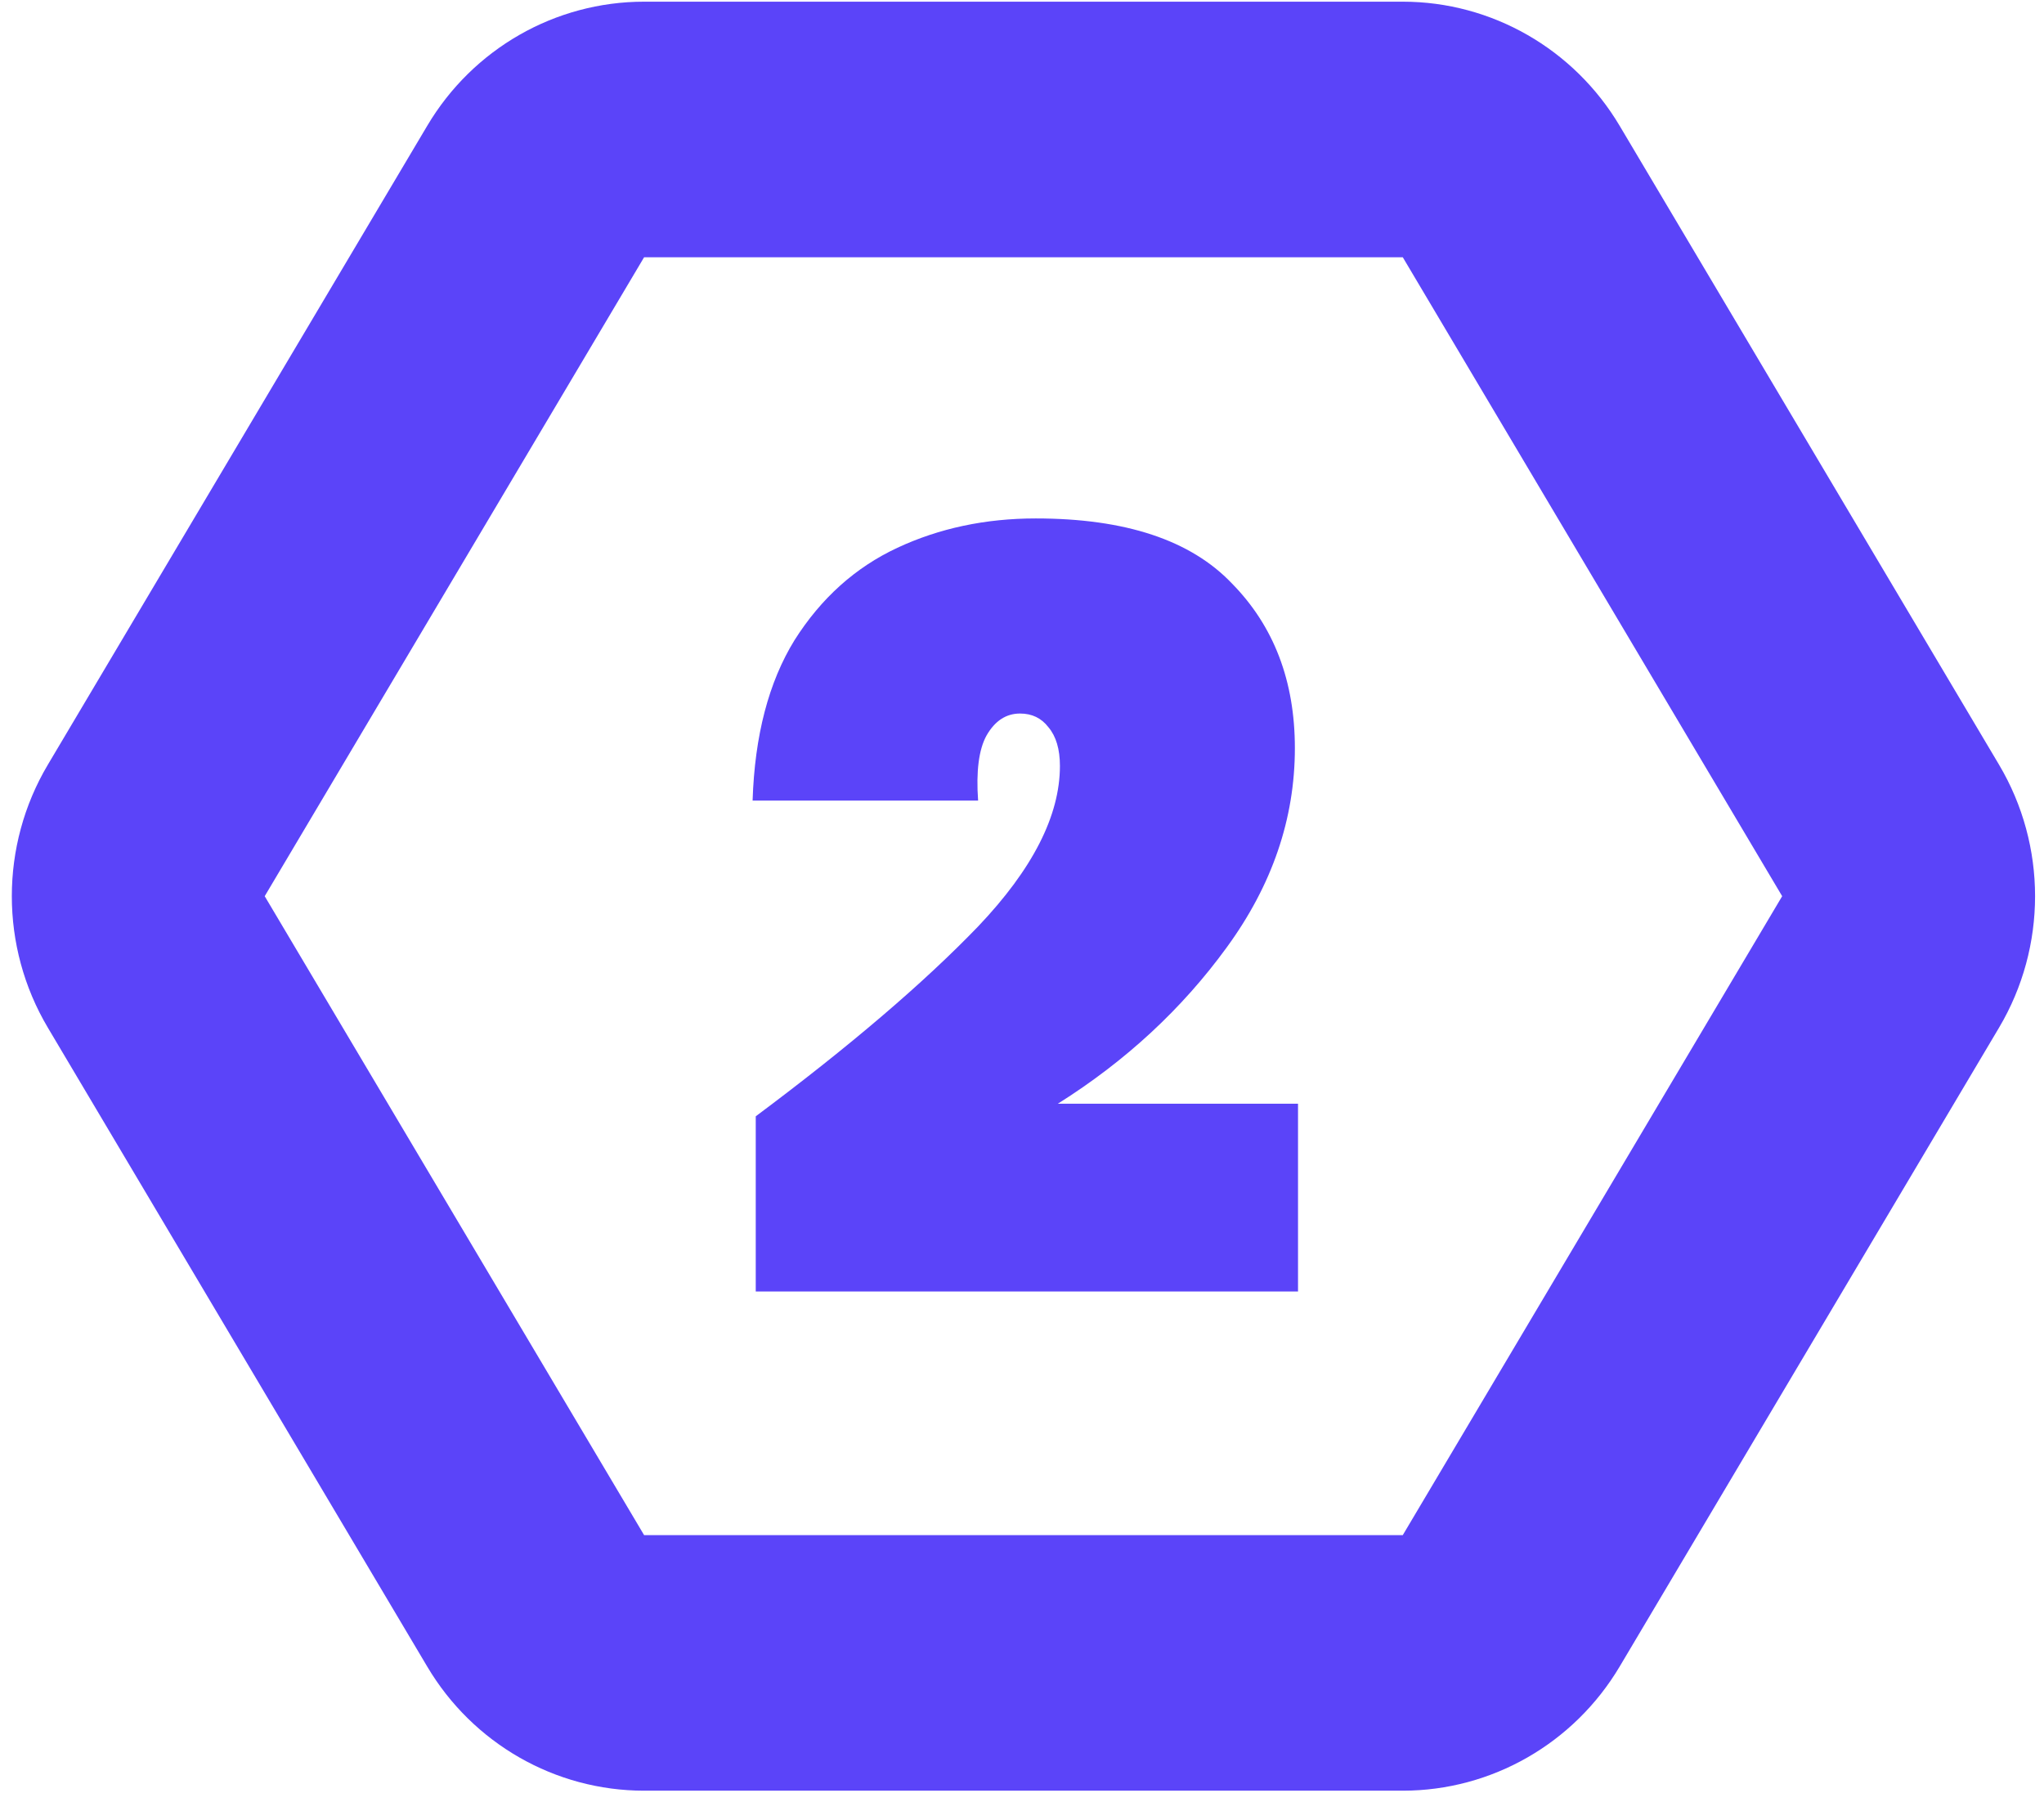
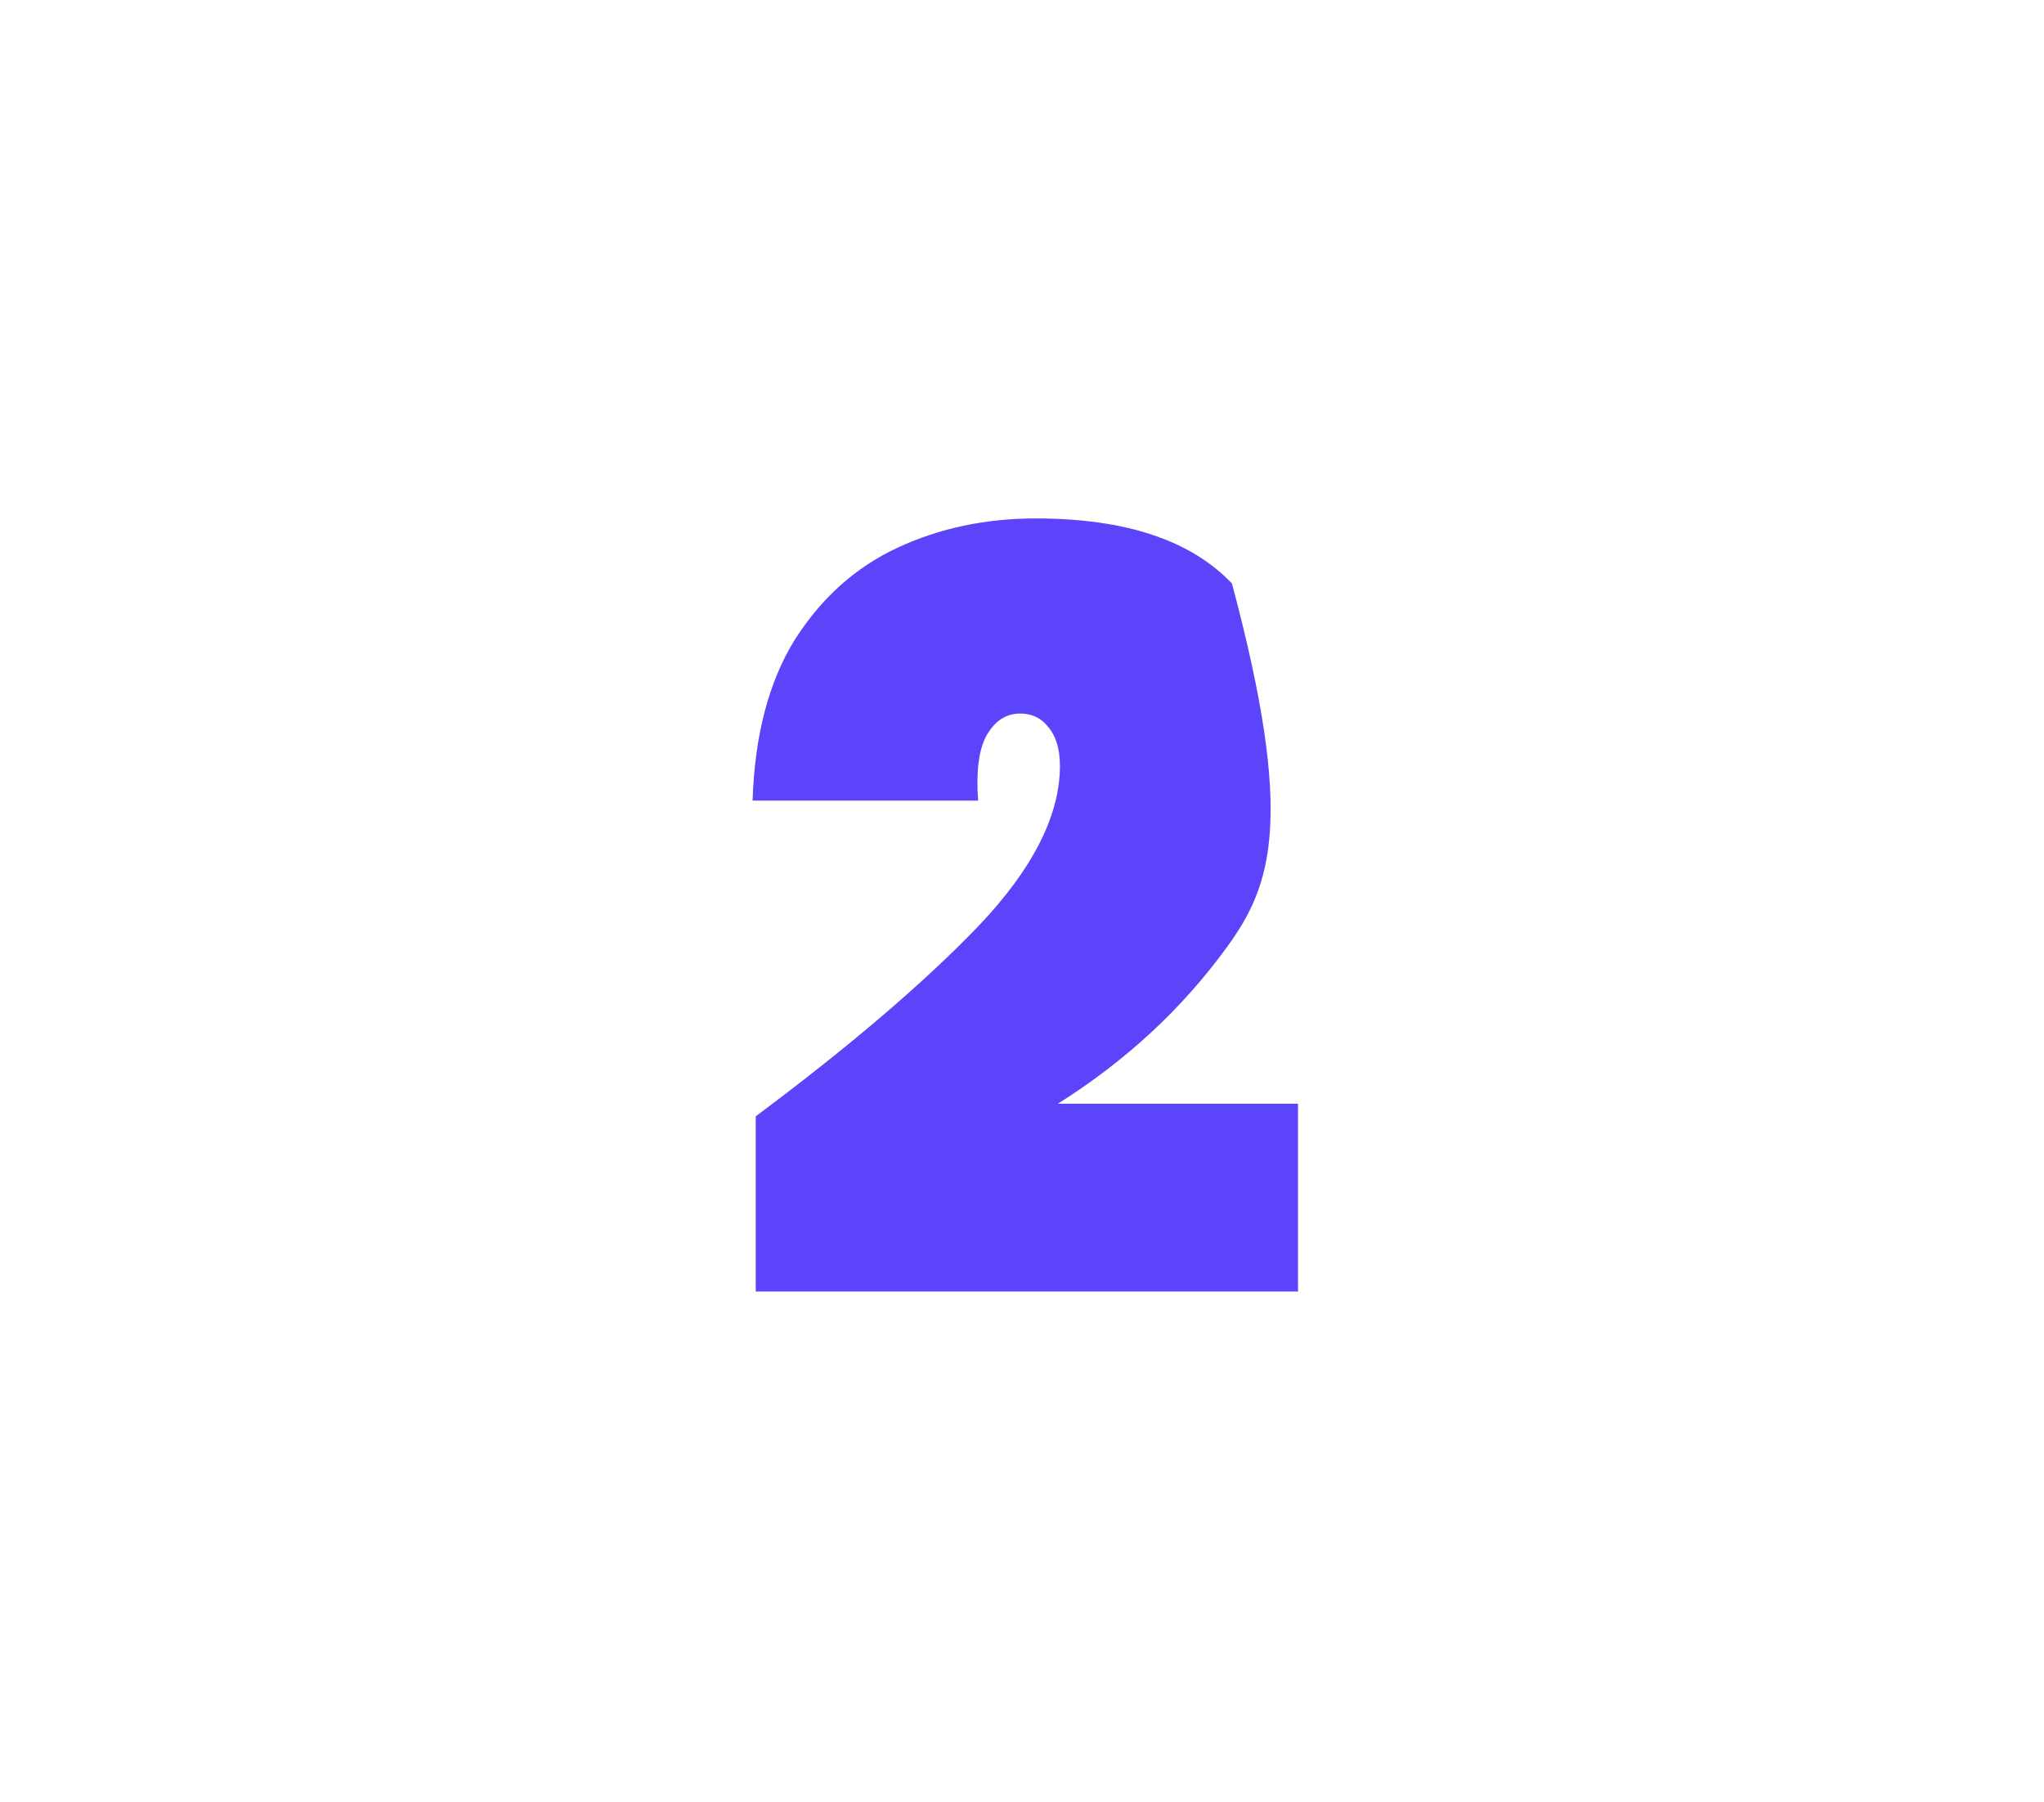
<svg xmlns="http://www.w3.org/2000/svg" width="152" height="134" viewBox="0 0 152 134" fill="none">
-   <path d="M104.316 19.13L132.529 66.644L104.316 114.157H47.898L19.685 66.644L47.898 19.13H104.316ZM104.316 0.125H47.898C41.284 0.125 35.164 3.631 31.772 9.352L3.559 56.865C-0.014 62.88 -0.014 70.407 3.559 76.422L31.772 123.935C35.164 129.656 41.284 133.162 47.898 133.162H104.316C110.92 133.162 117.04 129.656 120.442 123.935L148.656 76.422C152.229 70.407 152.229 62.88 148.656 56.865L120.442 9.352C117.04 3.631 110.92 0.125 104.316 0.125Z" fill="#5B44F9" />
-   <path d="M56.2 83.013C63.168 77.813 68.68 73.107 72.736 68.895C76.792 64.631 78.82 60.653 78.82 56.961C78.82 55.713 78.534 54.751 77.962 54.075C77.442 53.399 76.74 53.061 75.856 53.061C74.816 53.061 73.984 53.607 73.36 54.699C72.788 55.739 72.58 57.351 72.736 59.535H55.966C56.122 54.699 57.162 50.721 59.086 47.601C61.062 44.481 63.61 42.193 66.73 40.737C69.85 39.281 73.282 38.553 77.026 38.553C83.682 38.553 88.544 40.165 91.612 43.389C94.732 46.561 96.292 50.643 96.292 55.635C96.292 60.887 94.602 65.827 91.222 70.455C87.894 75.031 83.708 78.905 78.664 82.077H96.526V96.039H56.2V83.013Z" fill="#5B44F9" />
+   <path d="M56.2 83.013C63.168 77.813 68.68 73.107 72.736 68.895C76.792 64.631 78.82 60.653 78.82 56.961C78.82 55.713 78.534 54.751 77.962 54.075C77.442 53.399 76.74 53.061 75.856 53.061C74.816 53.061 73.984 53.607 73.36 54.699C72.788 55.739 72.58 57.351 72.736 59.535H55.966C56.122 54.699 57.162 50.721 59.086 47.601C61.062 44.481 63.61 42.193 66.73 40.737C69.85 39.281 73.282 38.553 77.026 38.553C83.682 38.553 88.544 40.165 91.612 43.389C96.292 60.887 94.602 65.827 91.222 70.455C87.894 75.031 83.708 78.905 78.664 82.077H96.526V96.039H56.2V83.013Z" fill="#5B44F9" />
</svg>